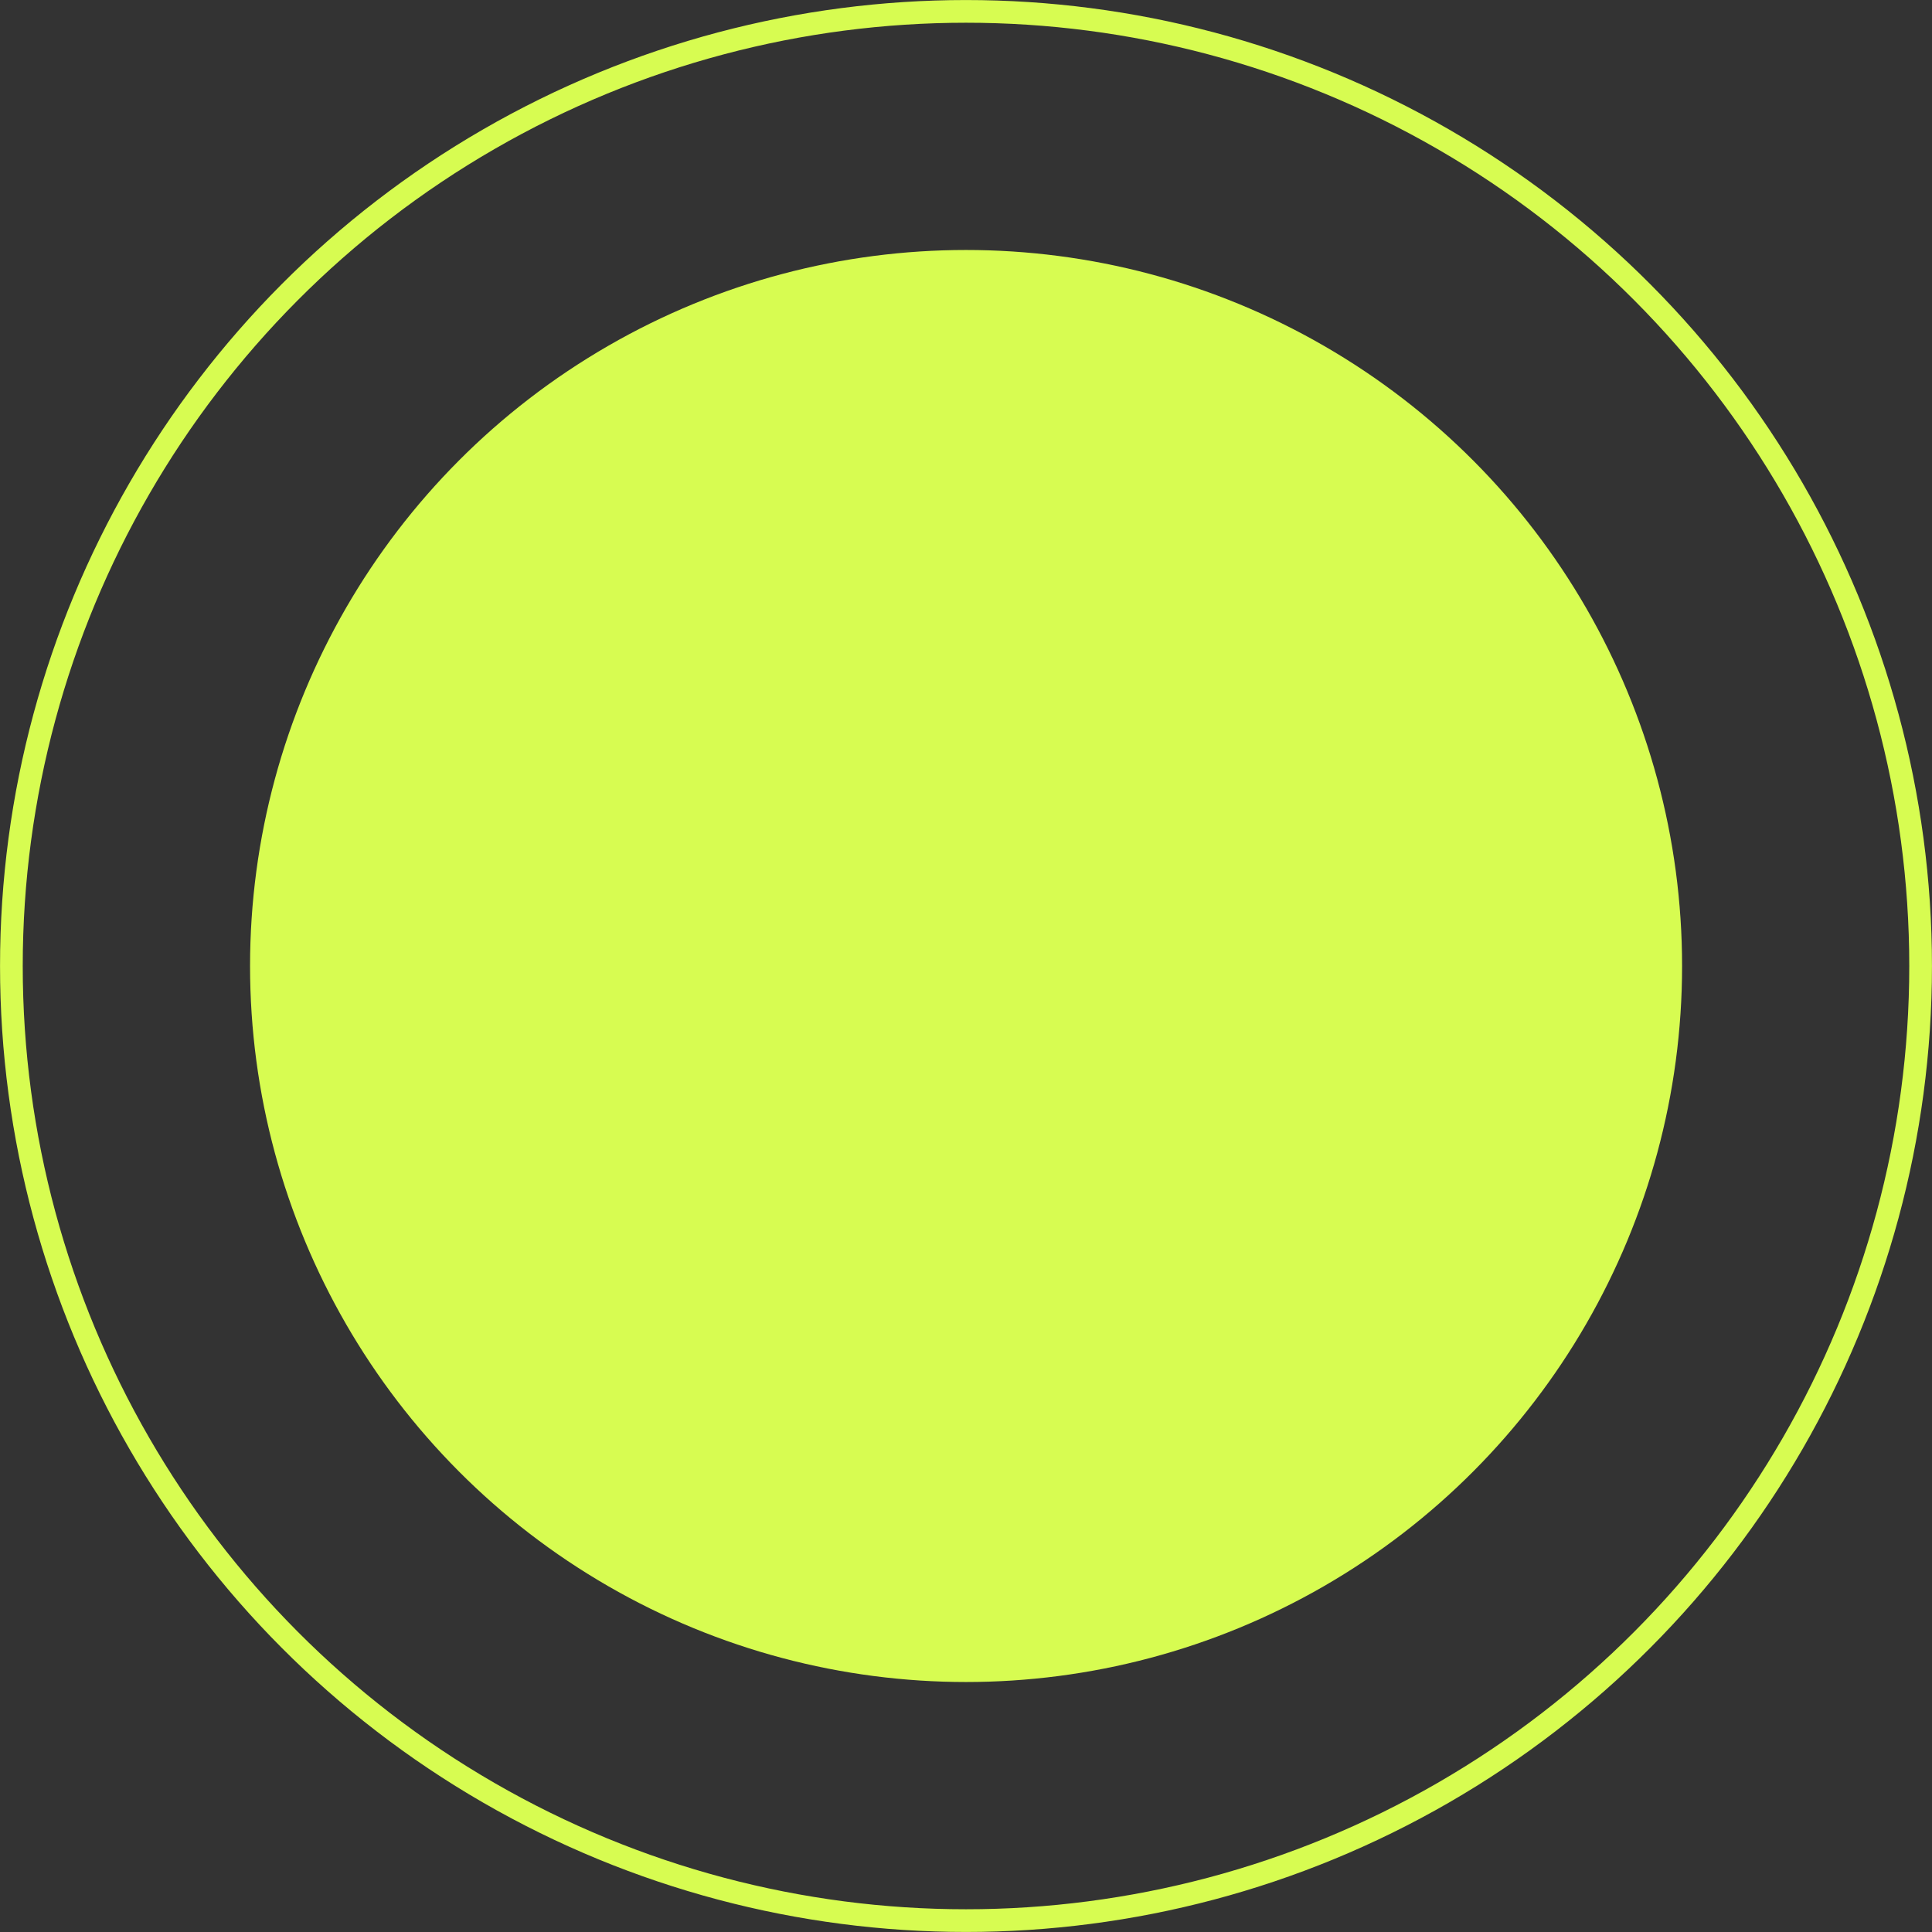
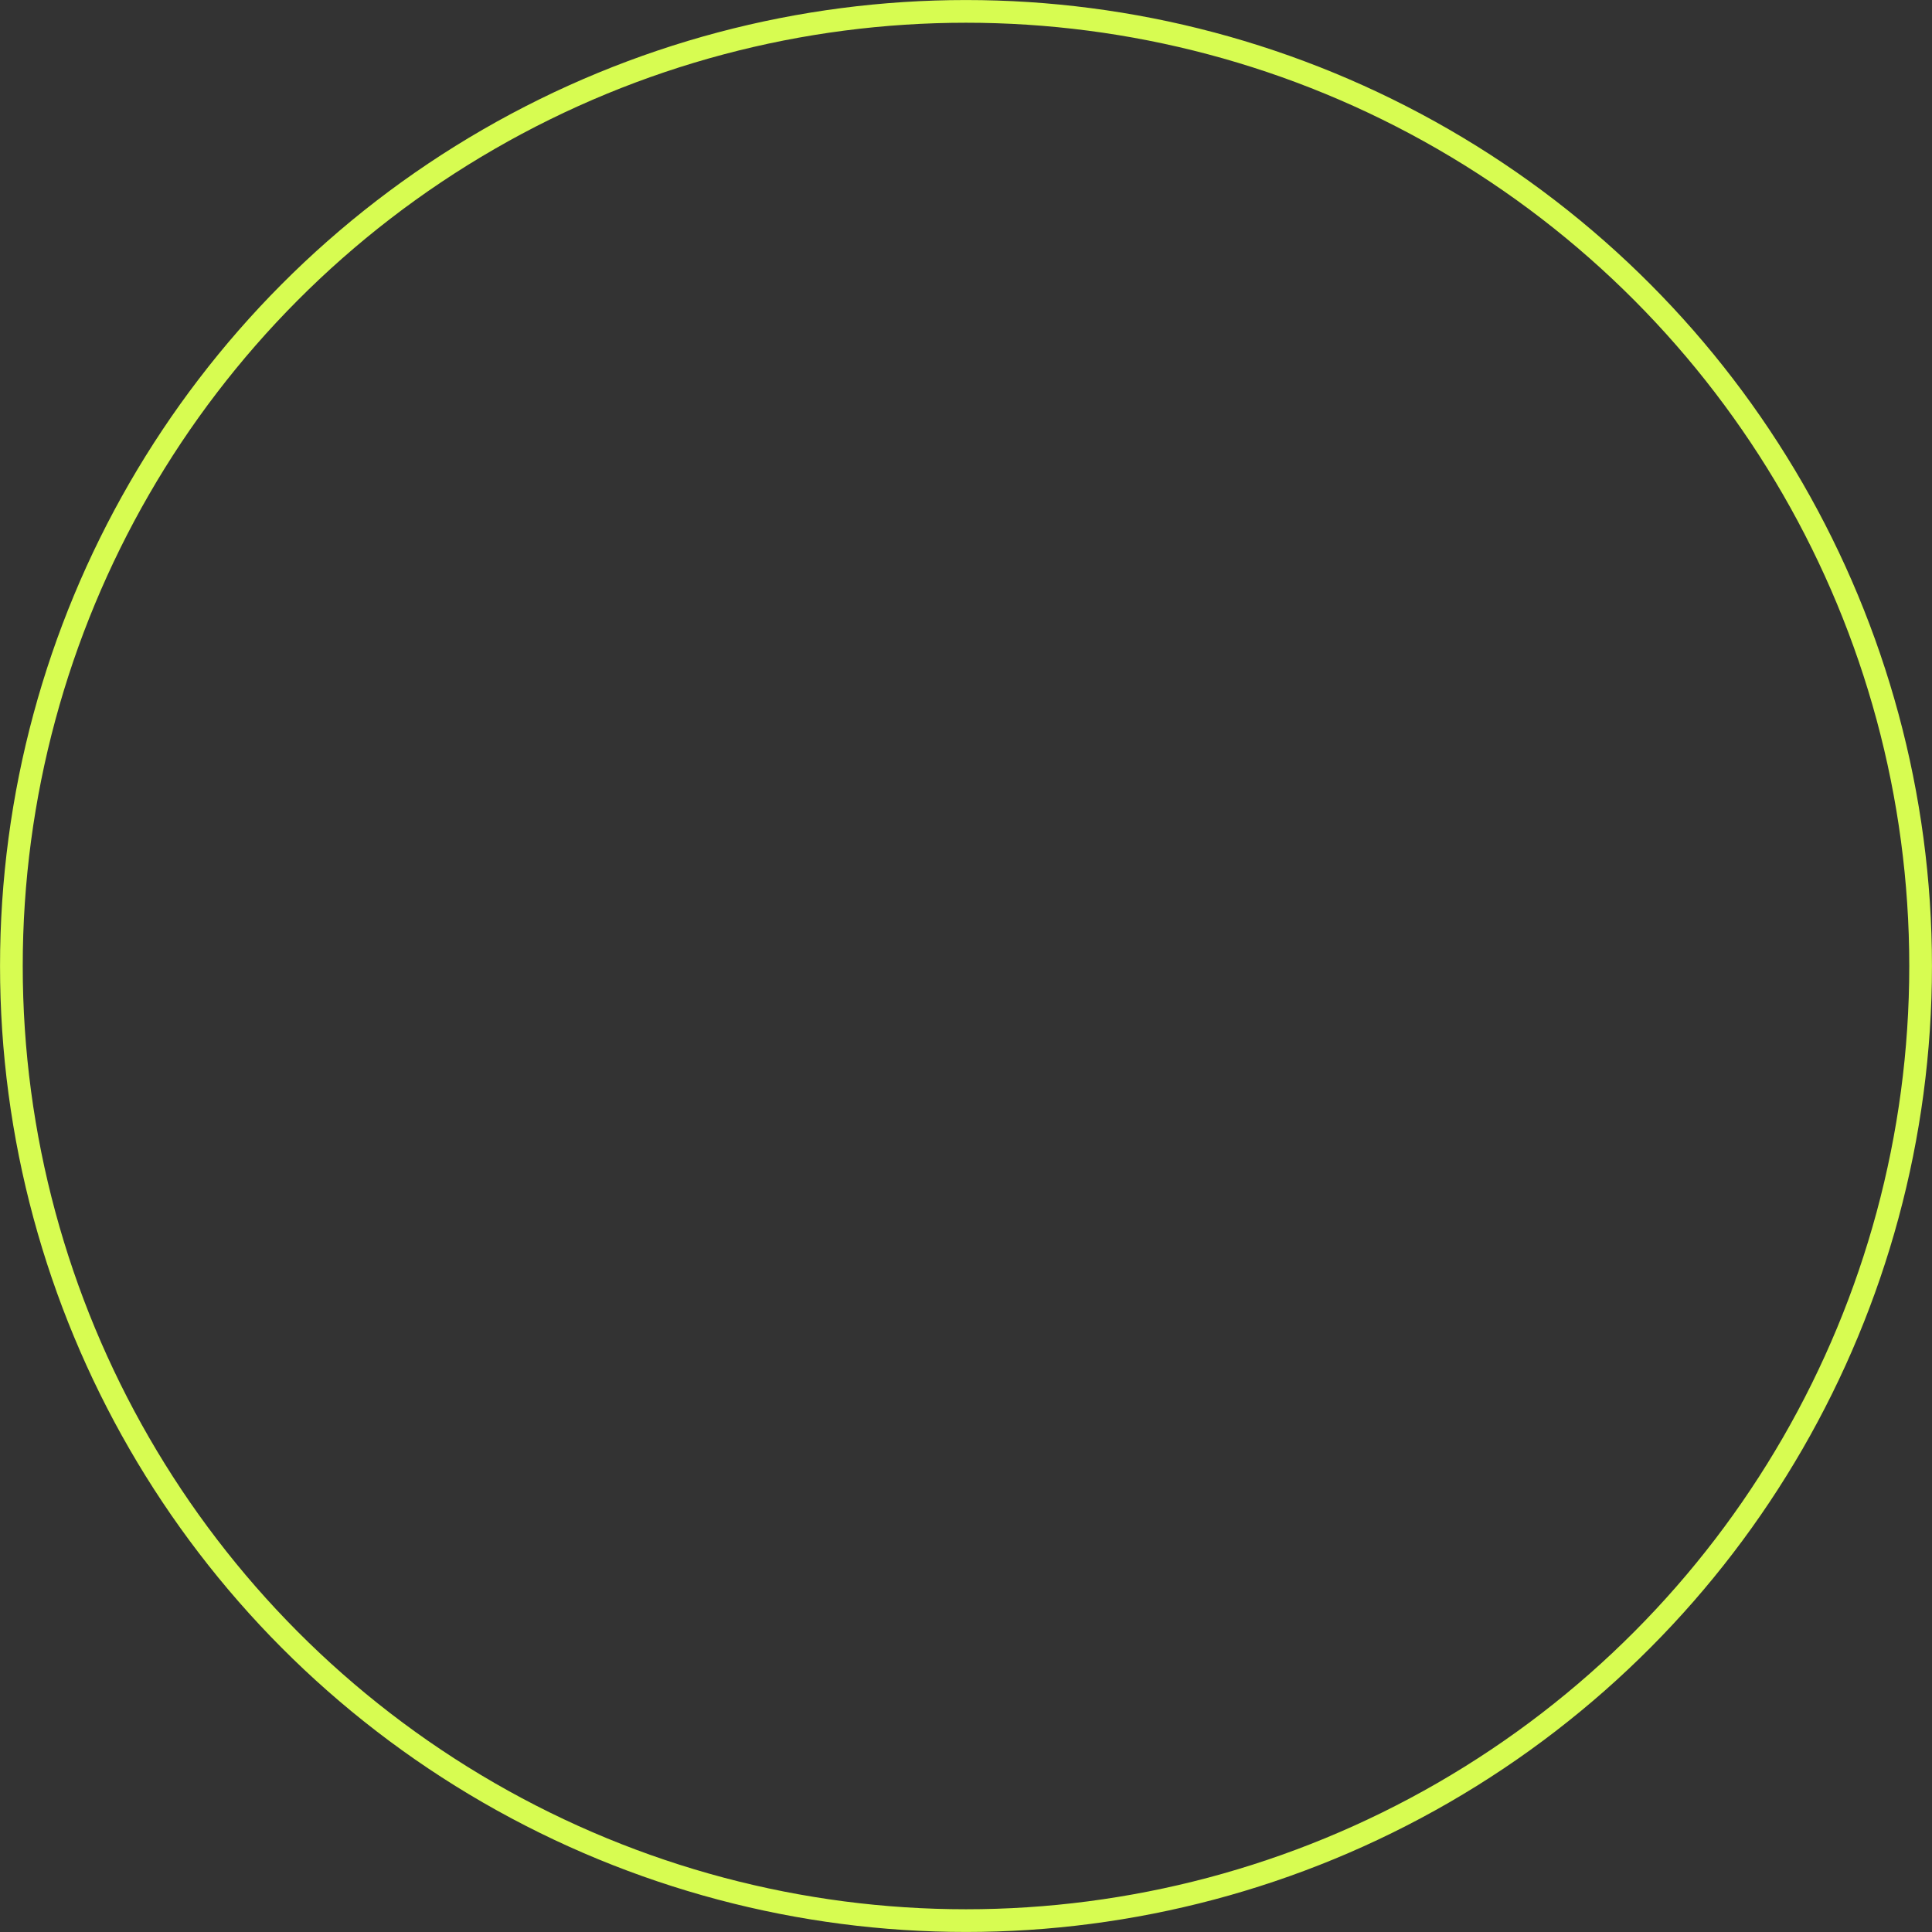
<svg xmlns="http://www.w3.org/2000/svg" width="28" height="28" viewBox="0 0 28 28" fill="none">
  <rect x="0" y="0" width="28" height="28" fill="#333333" stroke="none" />
-   <circle cx="14.001" cy="14" r="10.377" fill="#D7FC51" />
  <circle cx="14" cy="14" r="13.835" stroke="#D7FC51" stroke-width="0.329" />
</svg>